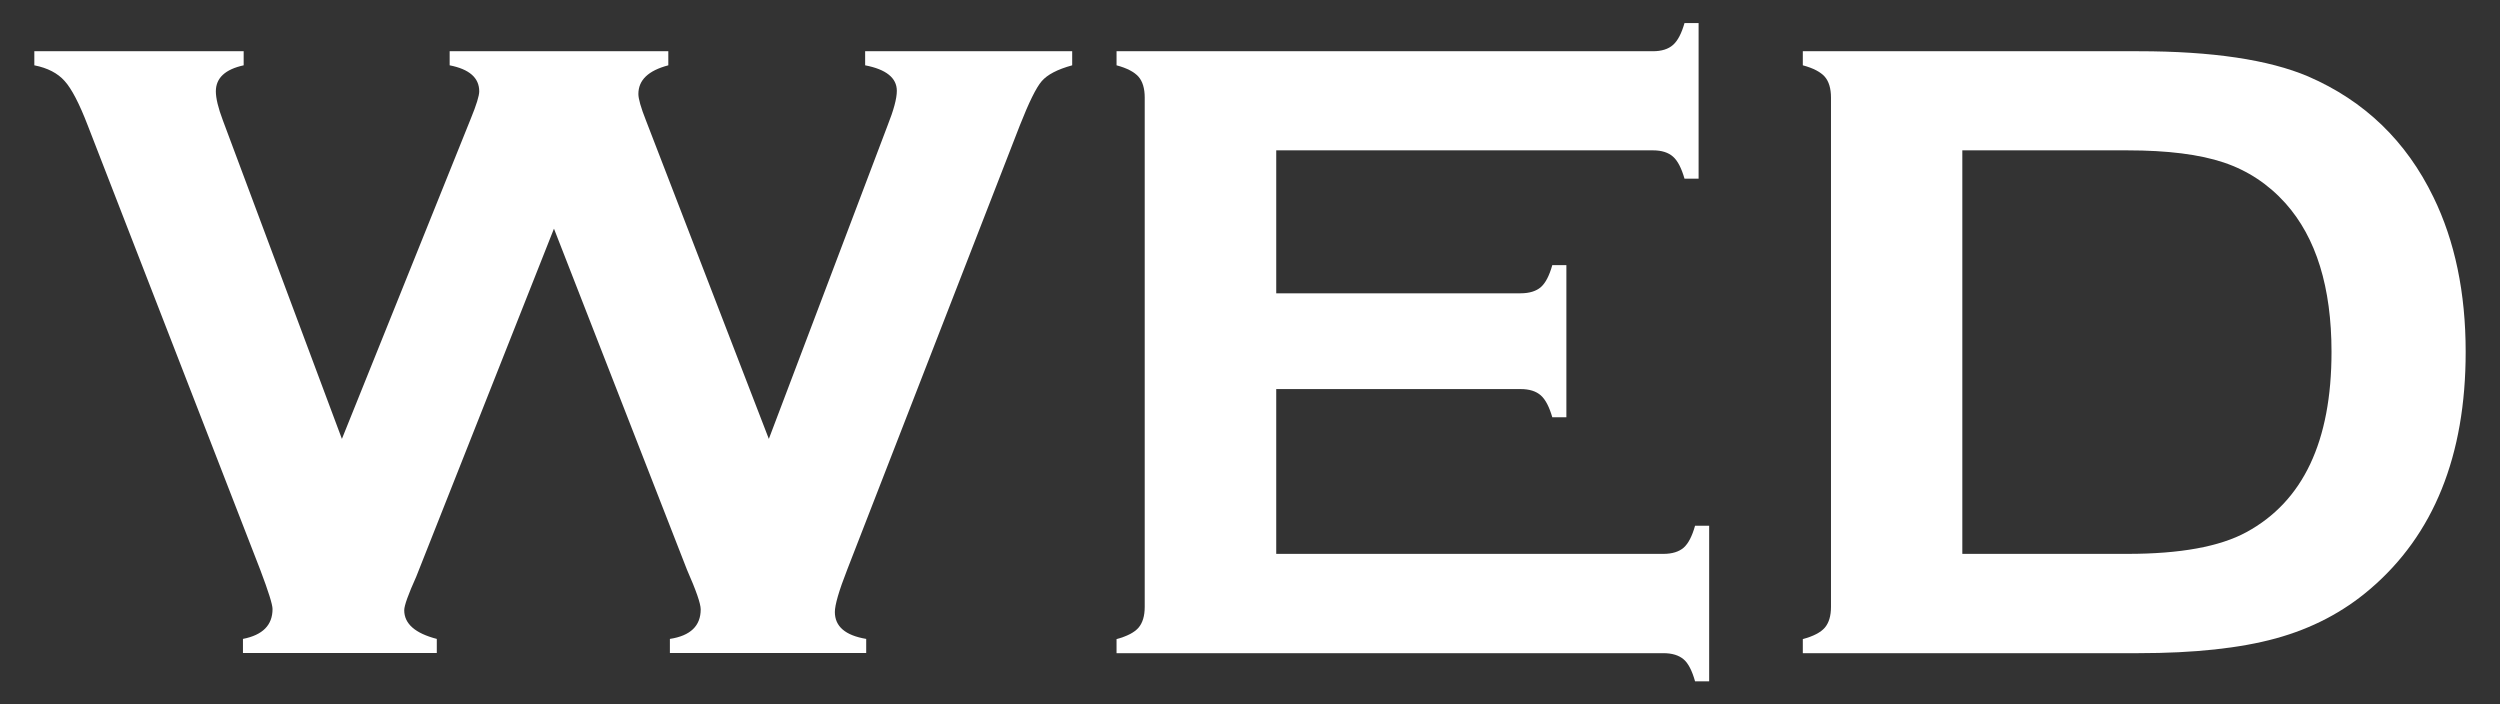
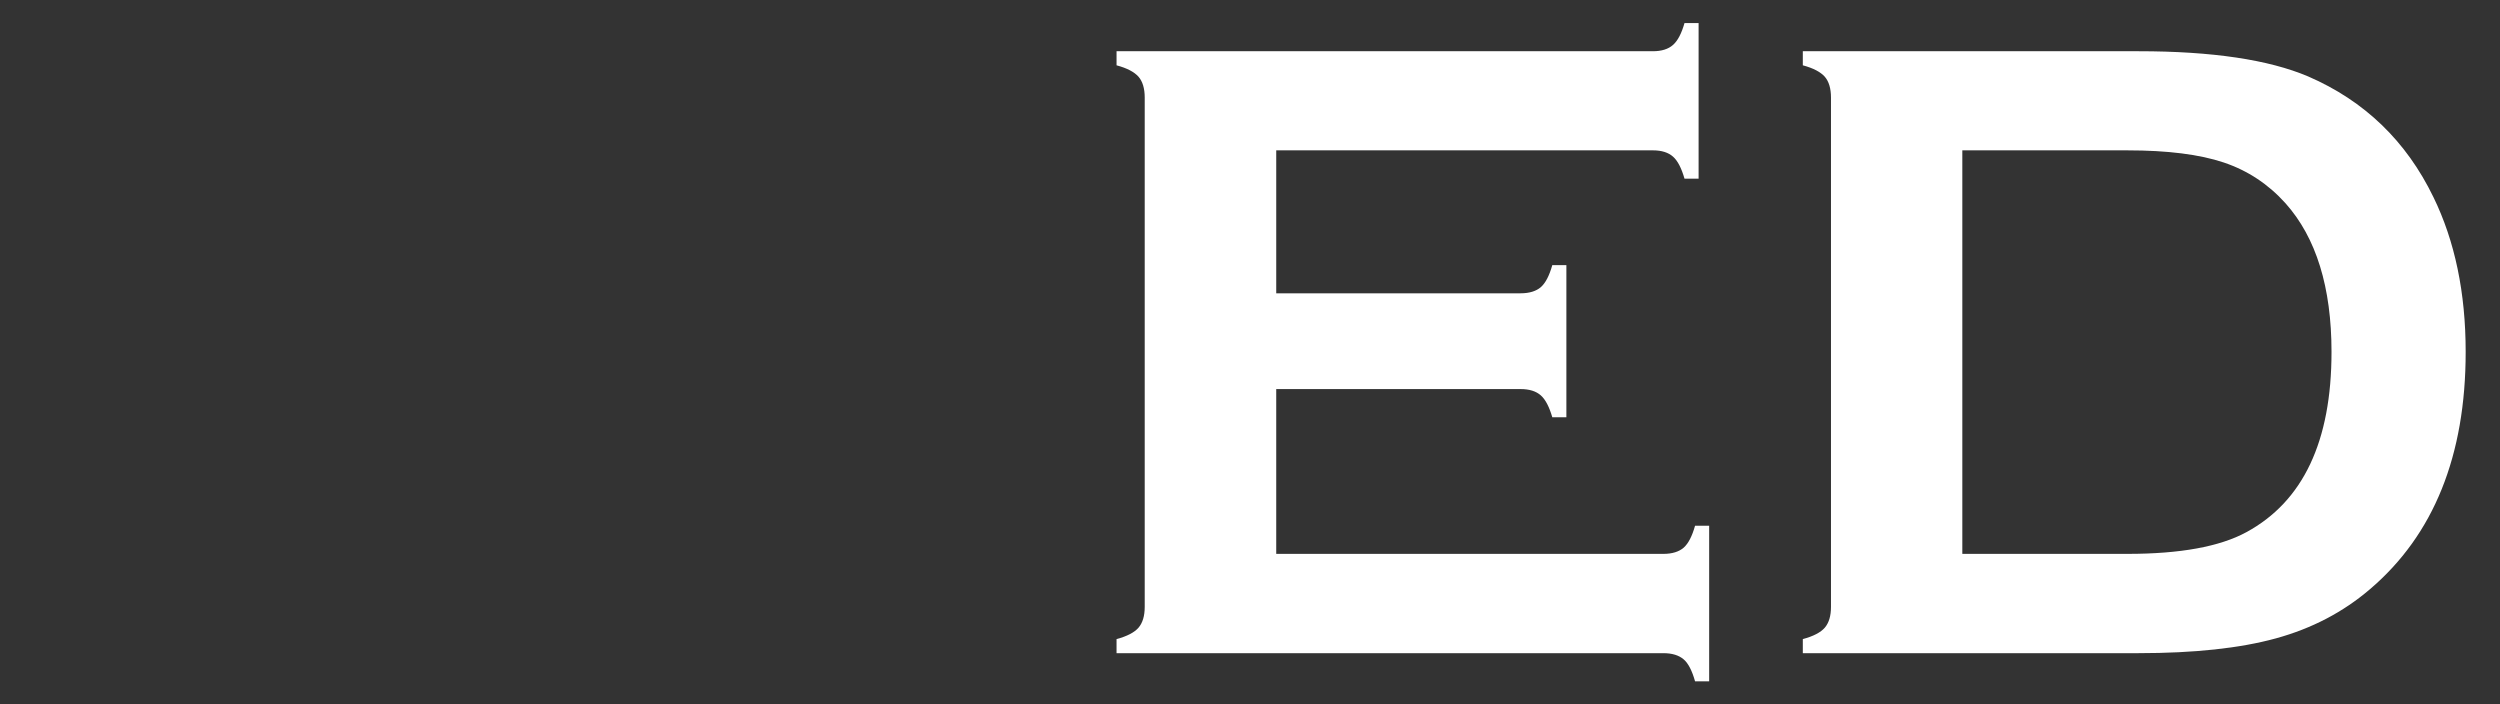
<svg xmlns="http://www.w3.org/2000/svg" id="_レイヤー_1" data-name="レイヤー_1" version="1.1" viewBox="0 0 142 40">
  <rect x="0" y="0" width="142" height="40" fill="#333333" stroke="none" />
  <defs>
    <style>
      .st0 {
        fill: #fff;
      }
    </style>
  </defs>
-   <path class="st0" d="M31.46,13l-7.82,19.76c-.45,1-.68,1.64-.68,1.9,0,.77.62,1.31,1.85,1.63v.8h-11.01v-.8c1.12-.22,1.68-.78,1.68-1.7,0-.25-.23-.99-.7-2.23L4.99,7.14c-.48-1.25-.92-2.1-1.32-2.54-.39-.44-.96-.74-1.72-.89v-.8h11.89v.8c-1.05.23-1.58.72-1.58,1.48,0,.38.13.94.4,1.65l6.76,18.09,7.32-18.19c.32-.78.48-1.3.48-1.55,0-.77-.56-1.26-1.68-1.48v-.8h12.42v.8c-1.14.3-1.7.84-1.7,1.63,0,.27.14.77.43,1.5l6.98,18.09,6.74-17.79c.35-.88.53-1.54.53-1.98,0-.73-.6-1.22-1.8-1.45v-.8h11.76v.8c-.84.23-1.41.53-1.73.9-.32.37-.73,1.21-1.25,2.53l-9.8,25.22c-.47,1.2-.7,2-.7,2.4,0,.82.59,1.33,1.78,1.53v.8h-11.15v-.8c1.17-.18,1.75-.74,1.75-1.68,0-.32-.26-1.07-.78-2.25l-7.55-19.36Z" />
  <path class="st0" d="M72.49,22.09v9.37h21.99c.5,0,.88-.12,1.15-.35.27-.24.48-.65.65-1.25h.8v8.84h-.8c-.17-.6-.38-1.02-.65-1.25-.27-.23-.65-.35-1.15-.35h-31.06v-.8c.6-.16,1.02-.38,1.25-.65.23-.27.35-.66.35-1.18V5.54c0-.52-.12-.91-.35-1.18-.24-.27-.65-.49-1.25-.65v-.8h30.46c.5,0,.88-.12,1.15-.36.27-.24.48-.65.65-1.24h.8v8.84h-.8c-.17-.59-.38-1.01-.65-1.25-.27-.24-.65-.36-1.15-.36h-21.39v8.12h13.88c.5,0,.88-.12,1.15-.35.27-.24.48-.65.65-1.25h.8v8.64h-.8c-.17-.58-.38-1-.65-1.24-.27-.24-.65-.36-1.15-.36h-13.88Z" />
  <path class="st0" d="M104,34.46V5.54c0-.52-.12-.91-.35-1.18-.24-.27-.65-.49-1.25-.65v-.8h19.07c4.18,0,7.39.48,9.63,1.43,3.21,1.39,5.58,3.68,7.12,6.86,1.22,2.5,1.83,5.43,1.83,8.79,0,5.89-1.81,10.39-5.44,13.48-1.52,1.3-3.3,2.23-5.34,2.79-2.04.56-4.64.84-7.8.84h-19.07v-.8c.6-.16,1.02-.38,1.25-.65.23-.27.35-.66.35-1.18ZM111.46,31.46h9.38c2.99,0,5.24-.41,6.75-1.23,3.23-1.75,4.84-5.17,4.84-10.24,0-3.67-.87-6.49-2.61-8.44-.97-1.08-2.14-1.86-3.51-2.32-1.37-.46-3.19-.69-5.47-.69h-9.38v22.92Z" />
</svg>